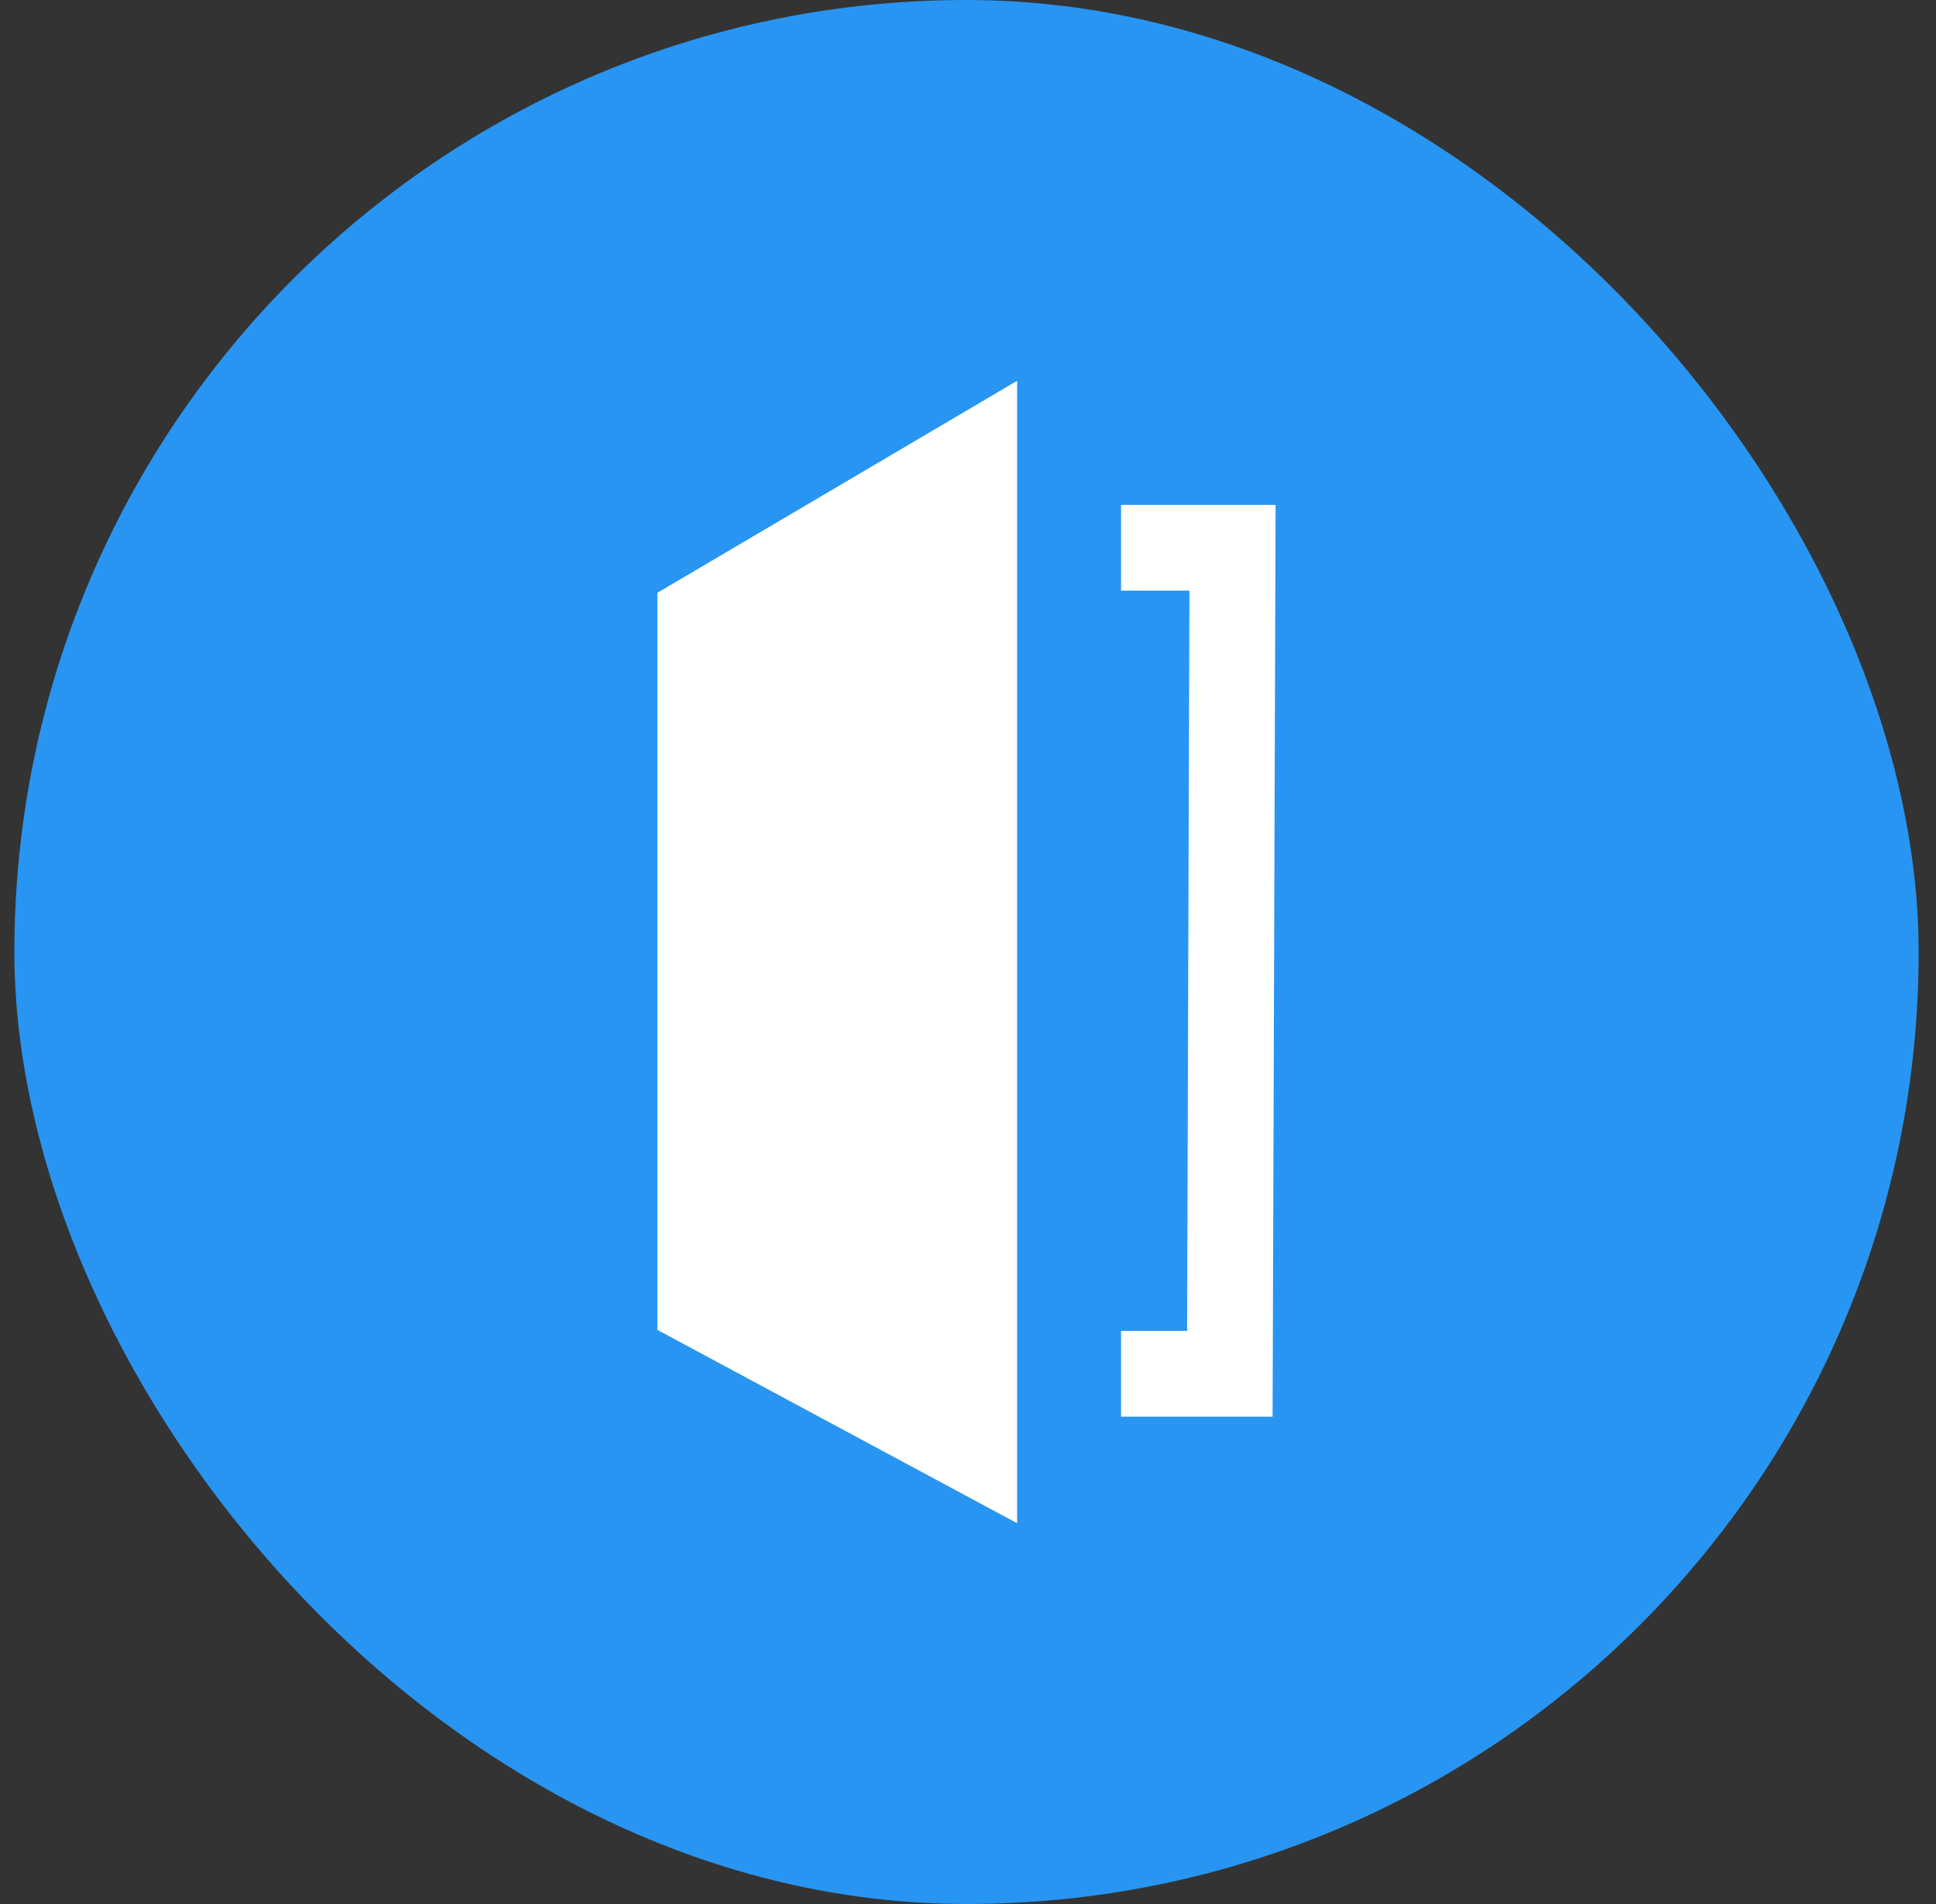
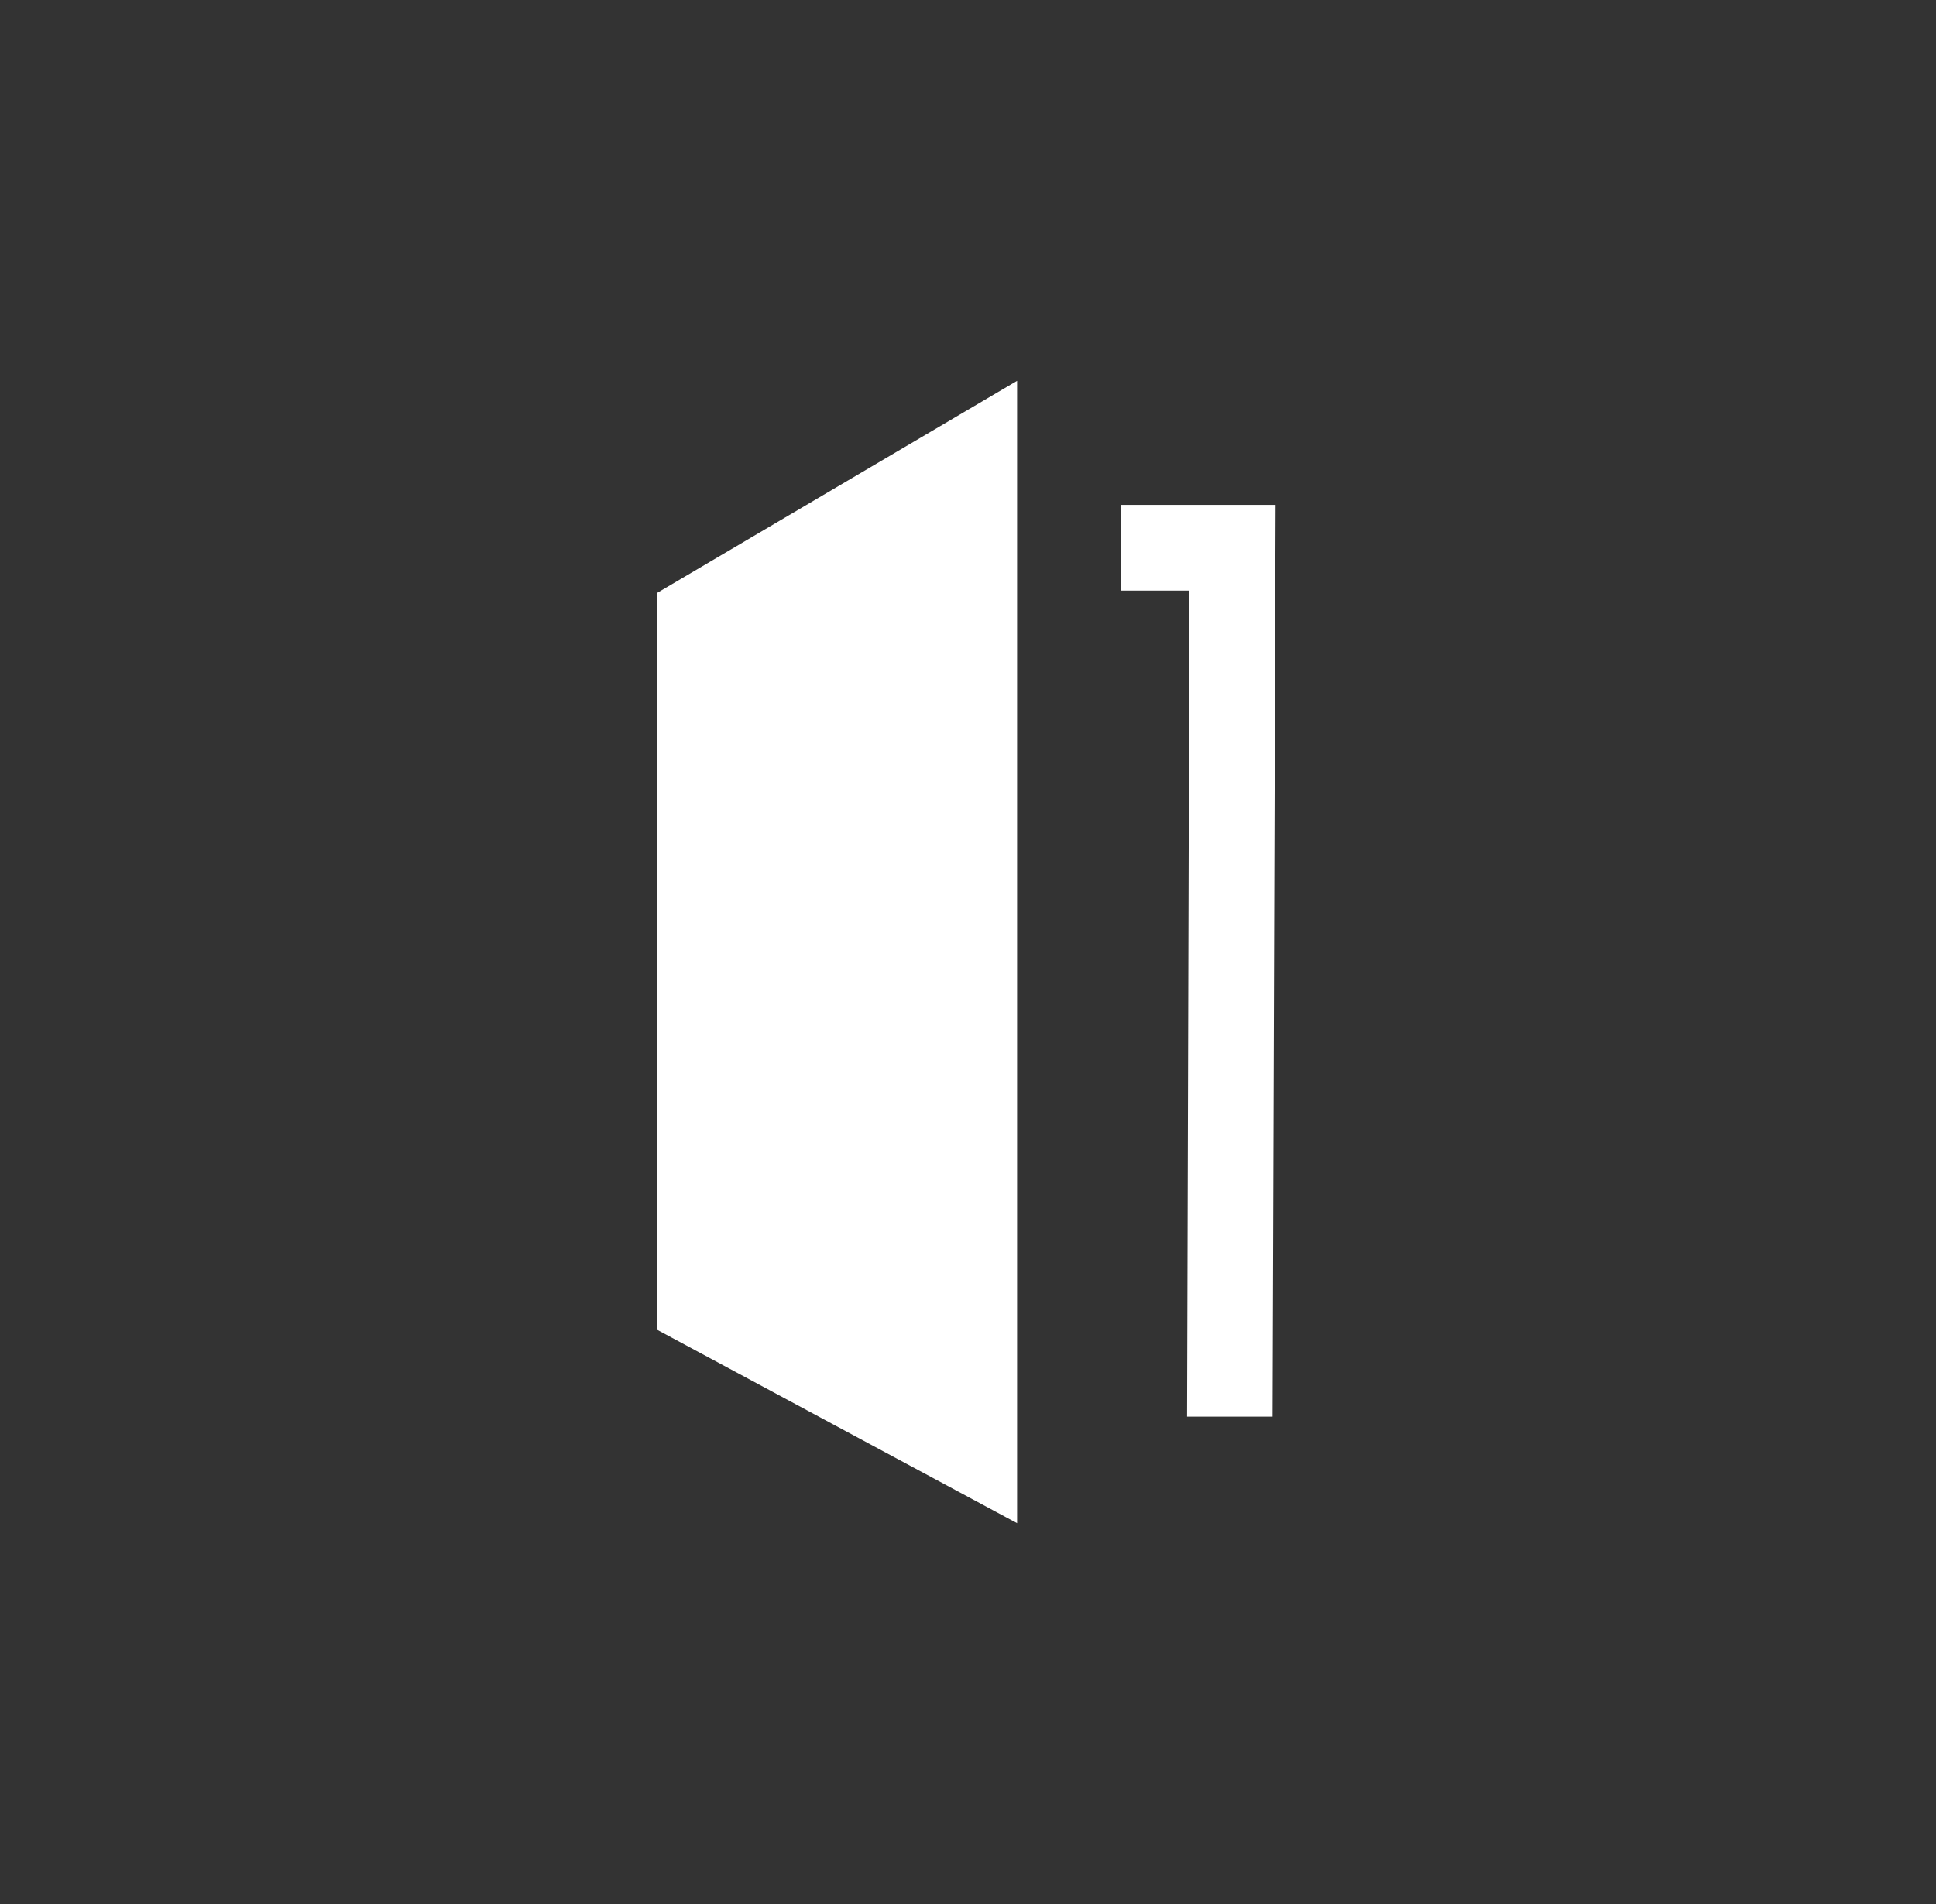
<svg xmlns="http://www.w3.org/2000/svg" width="61" height="60" viewBox="0 0 61 60" fill="none">
  <rect x="0" y="0" width="61" height="60" fill="#333333" stroke="none" />
-   <rect x="0.453" width="60" height="60" rx="30" fill="#2895F2" />
-   <path d="M20.713 18.68V41.908L32.047 48V12L20.713 18.68ZM40.097 44.643H35.322V41.941H37.403L37.477 18.612H35.322V15.911H40.192L40.097 44.643Z" fill="white" />
+   <path d="M20.713 18.68V41.908L32.047 48V12L20.713 18.68ZM40.097 44.643H35.322H37.403L37.477 18.612H35.322V15.911H40.192L40.097 44.643Z" fill="white" />
</svg>